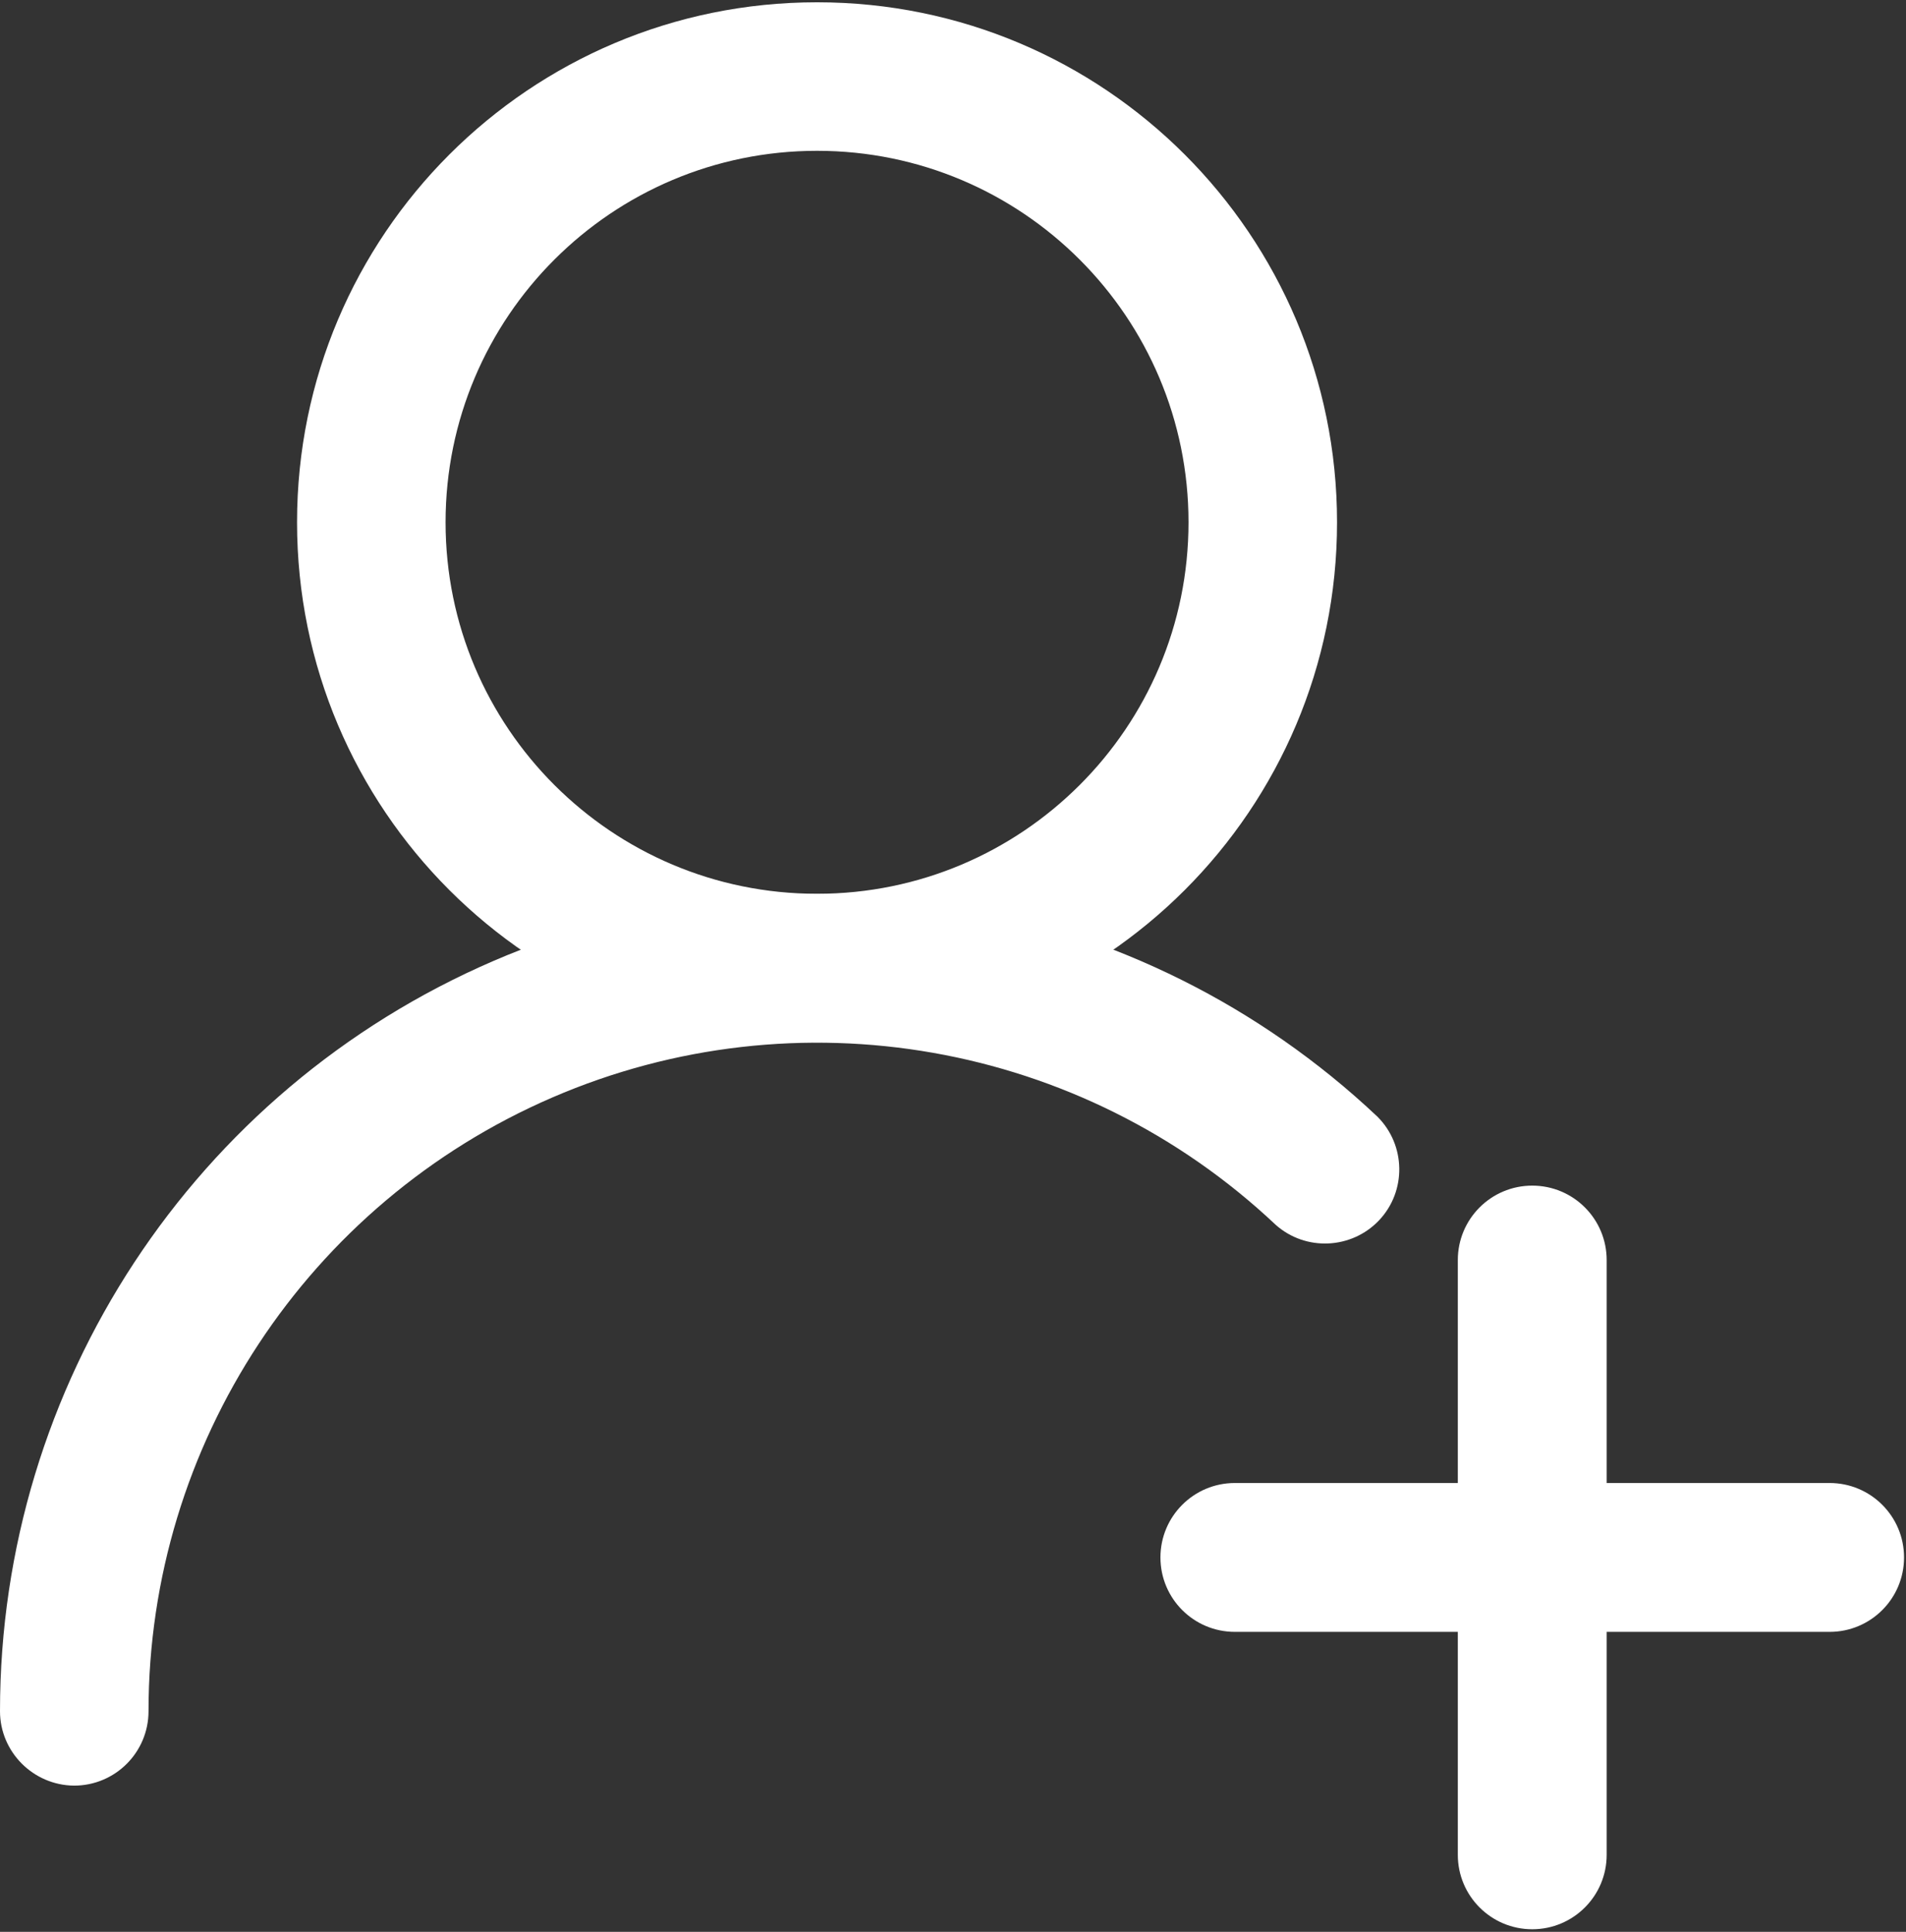
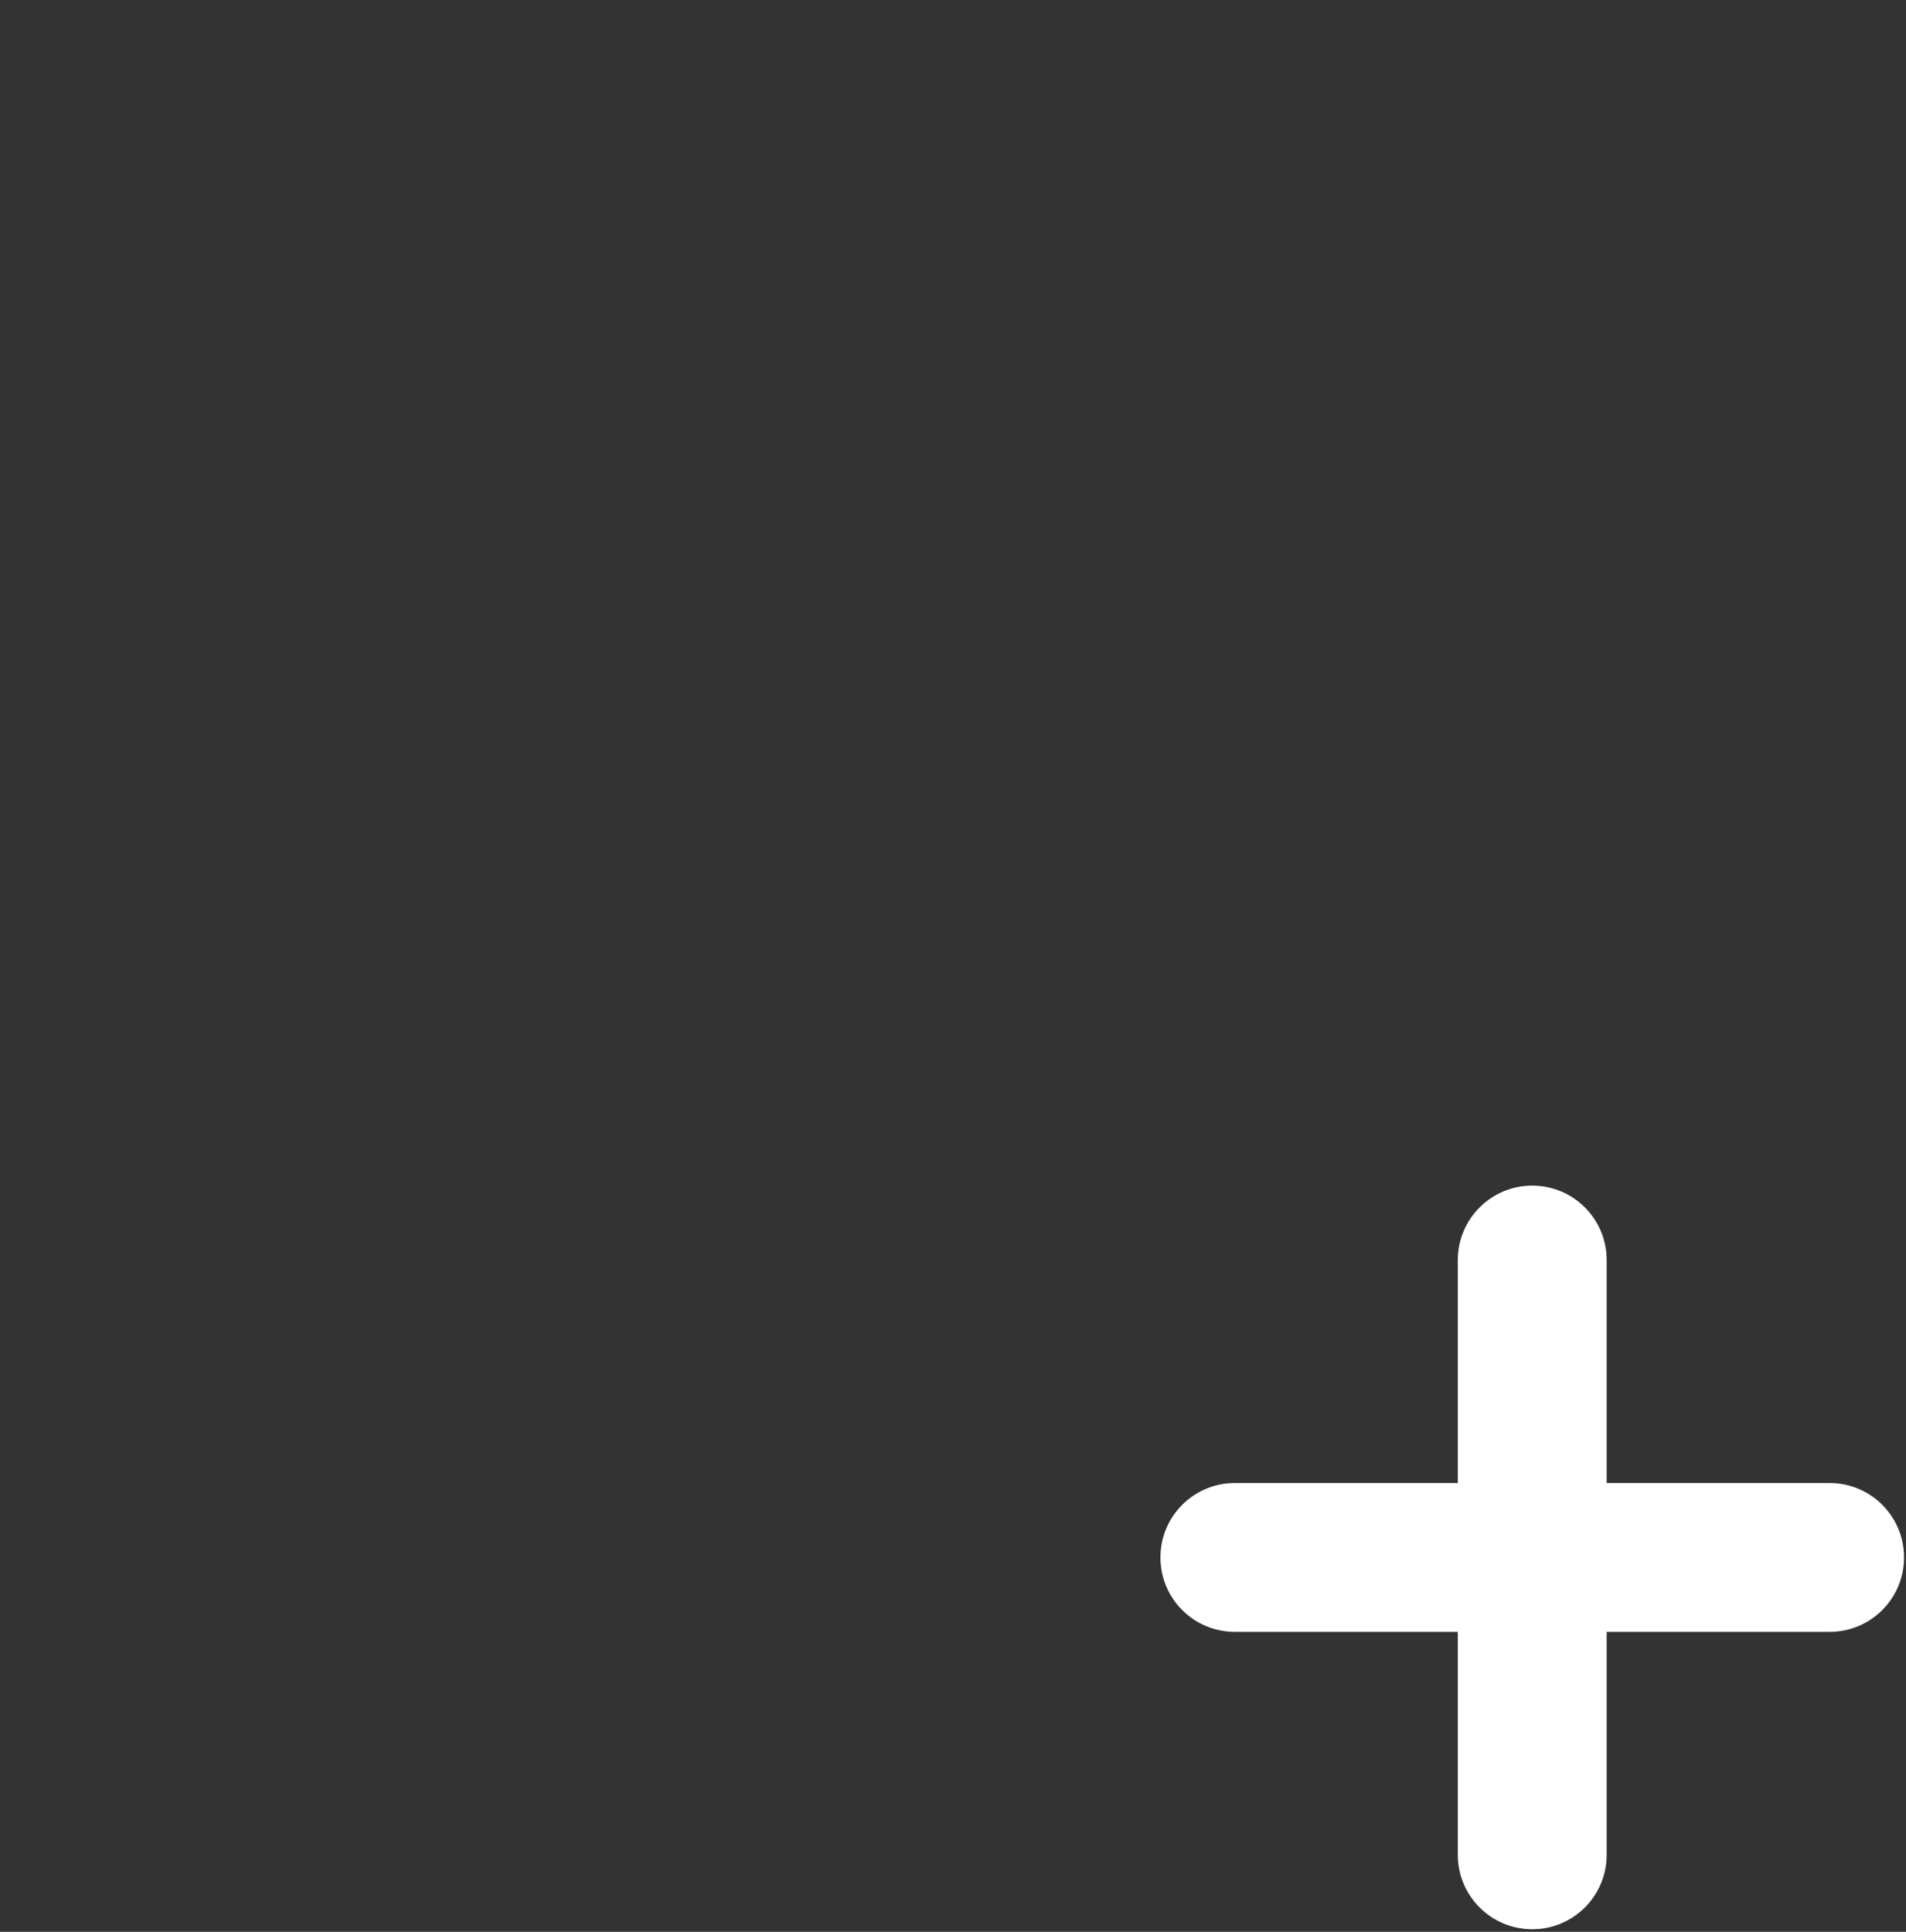
<svg xmlns="http://www.w3.org/2000/svg" xmlns:xlink="http://www.w3.org/1999/xlink" version="1.1" id="图层_1" x="0px" y="0px" viewBox="0 0 583.9 591.8" style="enable-background:new 0 0 583.9 591.8;" xml:space="preserve">
  <rect x="0" y="0" width="583.9" height="591.8" fill="#333333" stroke="none" />
  <style type="text/css">
	.st0{clip-path:url(#SVGID_00000078734118633993876990000003516462836165656718_);fill:#FFFFFF;}
	.st1{fill:#FFFFFF;}
</style>
  <g>
    <g>
      <defs>
-         <rect id="SVGID_1_" width="583.9" height="591.8" />
-       </defs>
+         </defs>
      <clipPath id="SVGID_00000099662727462745667870000006467500363511796912_">
        <use xlink:href="#SVGID_1_" style="overflow:visible;" />
      </clipPath>
-       <path style="clip-path:url(#SVGID_00000099662727462745667870000006467500363511796912_);fill:#FFFFFF;" d="M250.3,319.3    C162.3,319.3,91,248,91,160c0-88,71.3-159.3,159.3-159.3c88,0,159.3,71.3,159.3,159.3C409.6,248,338.3,319.3,250.3,319.3    L250.3,319.3z M250.3,273.8c62.8,0,113.8-50.9,113.8-113.8c0-62.8-50.9-113.8-113.8-113.8c-62.8,0-113.8,50.9-113.8,113.8    C136.5,222.9,187.5,273.8,250.3,273.8L250.3,273.8z M250.3,273.8" />
-       <path style="clip-path:url(#SVGID_00000099662727462745667870000006467500363511796912_);fill:#FFFFFF;" d="M422,342.1    c8.7,8.7,8.9,22.8,0.5,31.7c-8.4,8.9-22.5,9.6-31.7,1.4c-59.5-56.1-146.6-71.4-221.6-39c-75,32.4-123.7,106.3-123.7,188    c0,12.6-10.2,22.8-22.8,22.8C10.2,546.9,0,536.7,0,524.2c0-99.9,59.4-190.2,151.1-229.8S349.3,273.5,422,342.1L422,342.1z     M422,342.1" />
    </g>
    <path class="st1" d="M492.2,454.3h68.3c12.6,0,22.8,10.2,22.8,22.8c0,12.6-10.2,22.8-22.8,22.8h-68.3v68.3   c0,12.6-10.2,22.8-22.8,22.8c-12.6,0-22.8-10.2-22.8-22.8v-68.3h-68.3c-12.6,0-22.8-10.2-22.8-22.8c0-12.6,10.2-22.8,22.8-22.8   h68.3v-68.3c0-12.6,10.2-22.8,22.8-22.8c12.6,0,22.8,10.2,22.8,22.8V454.3z M492.2,454.3" />
  </g>
</svg>